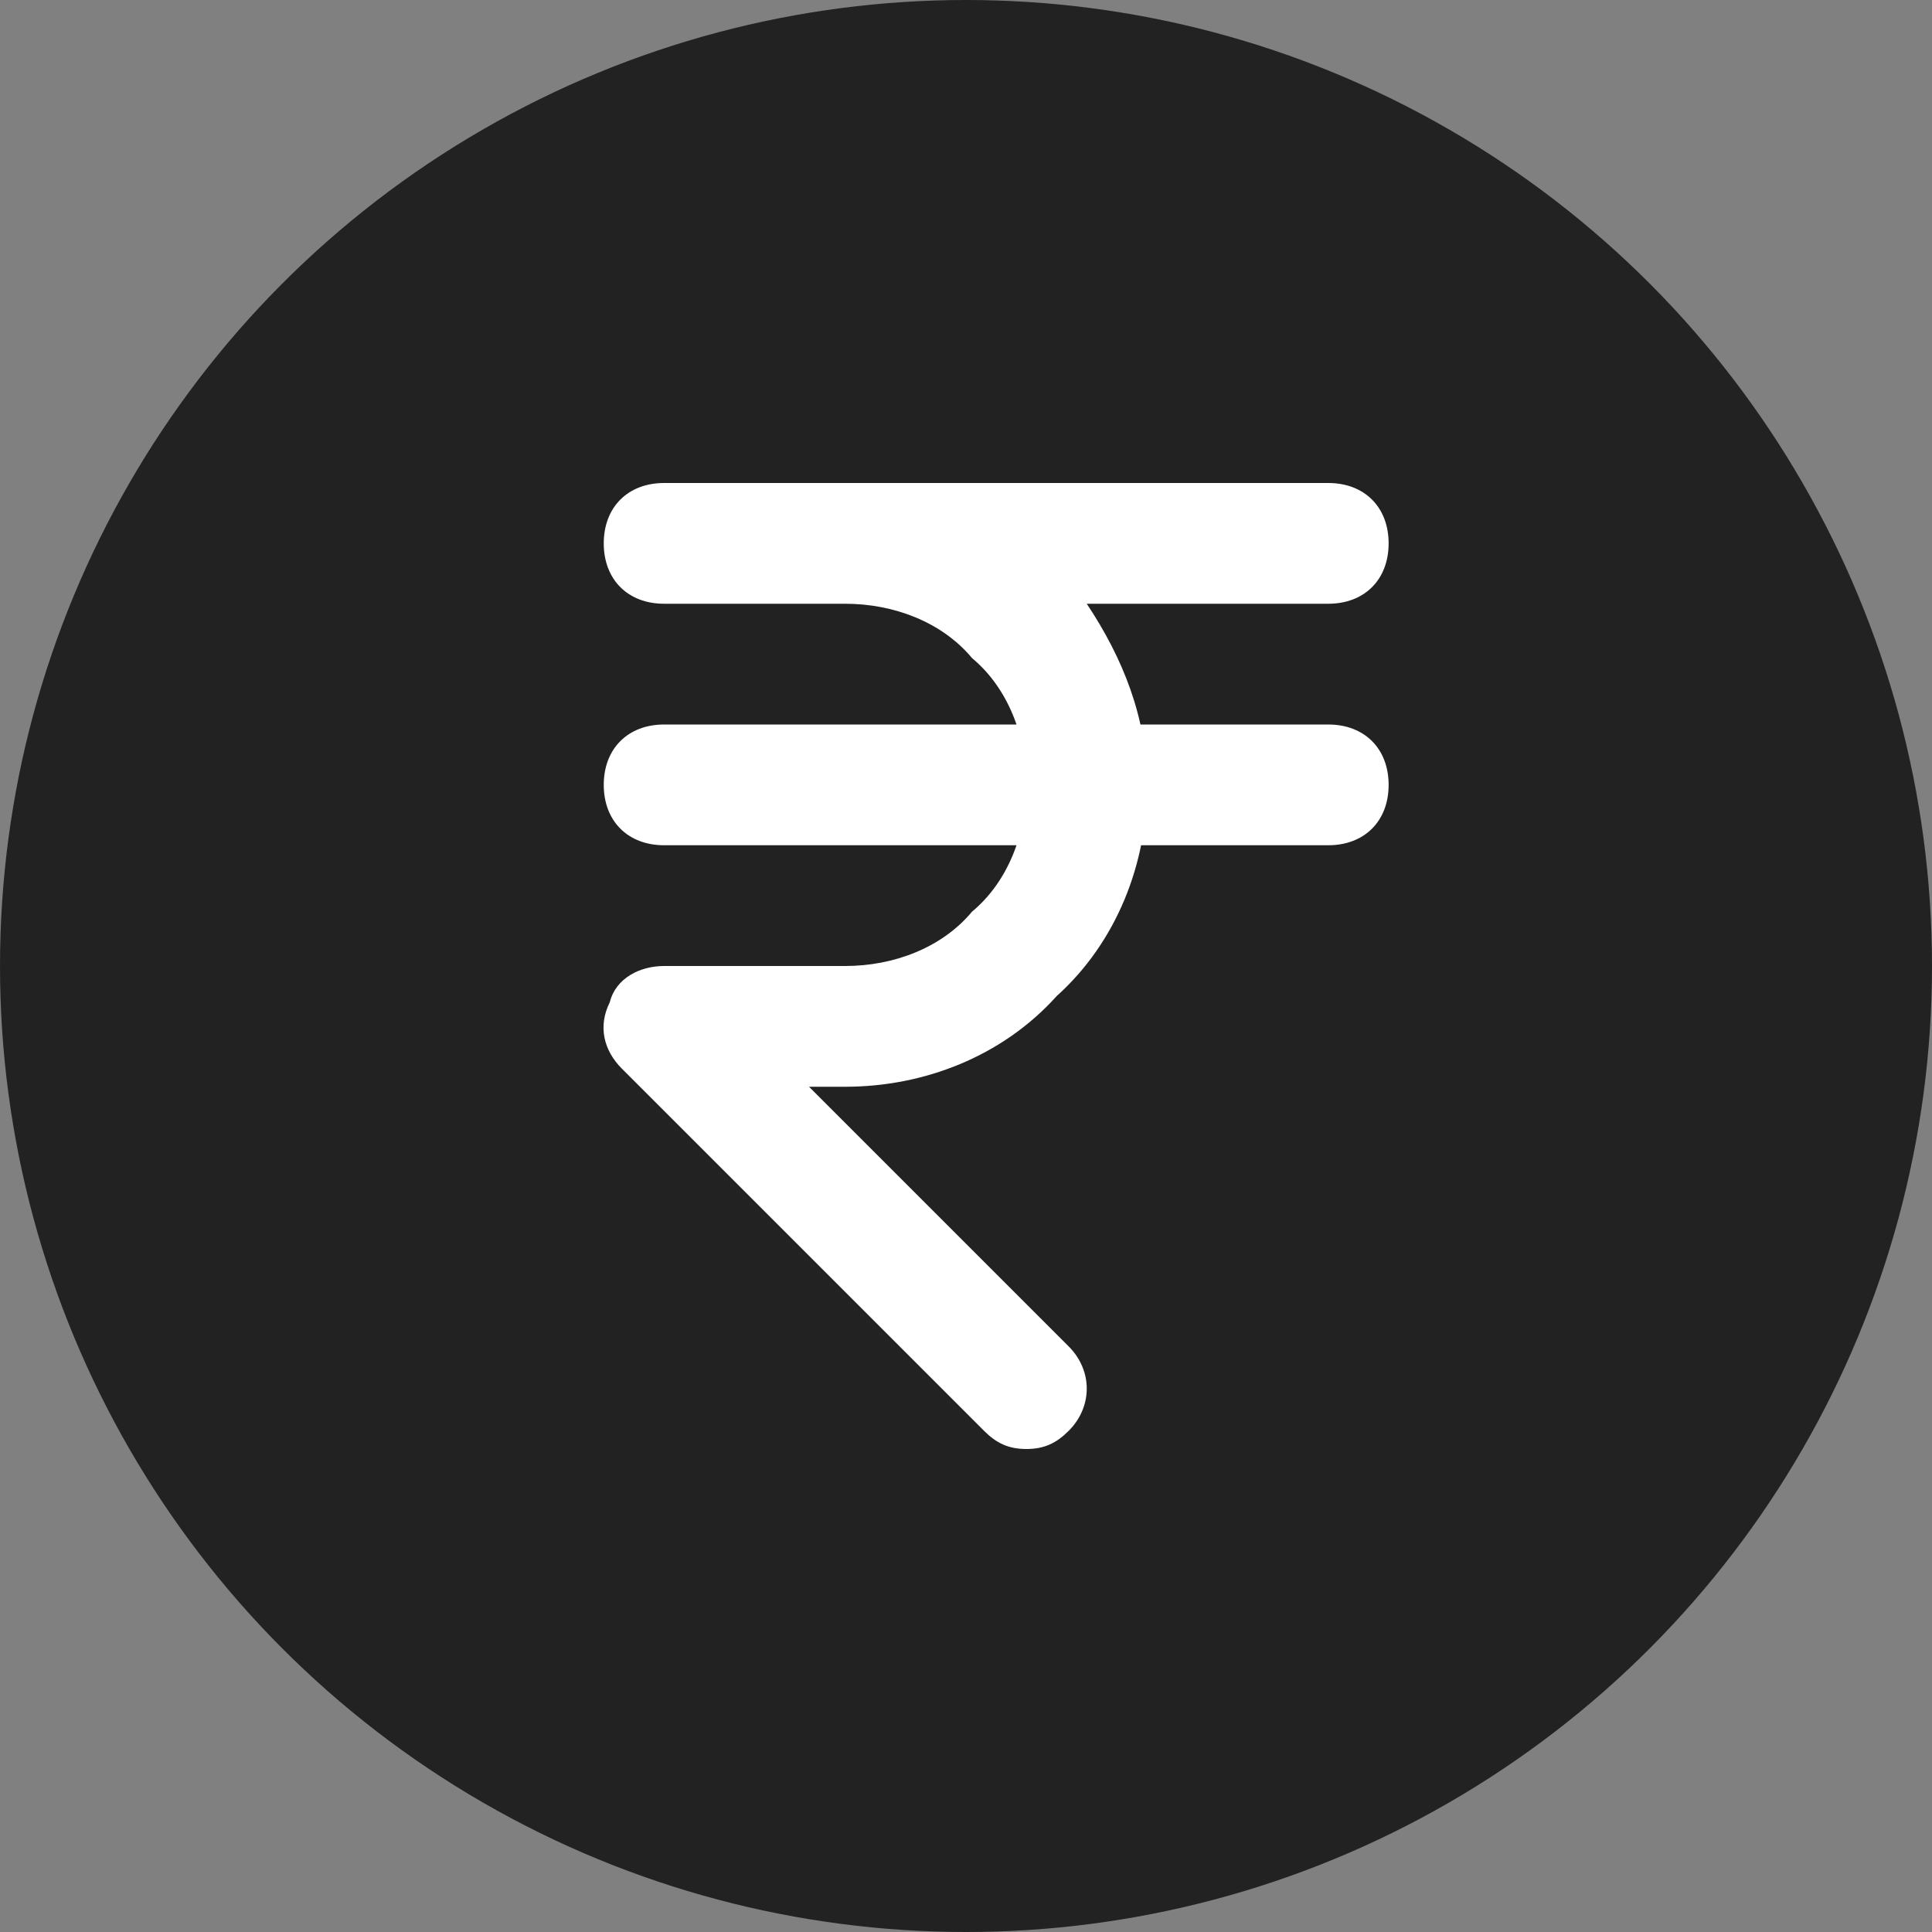
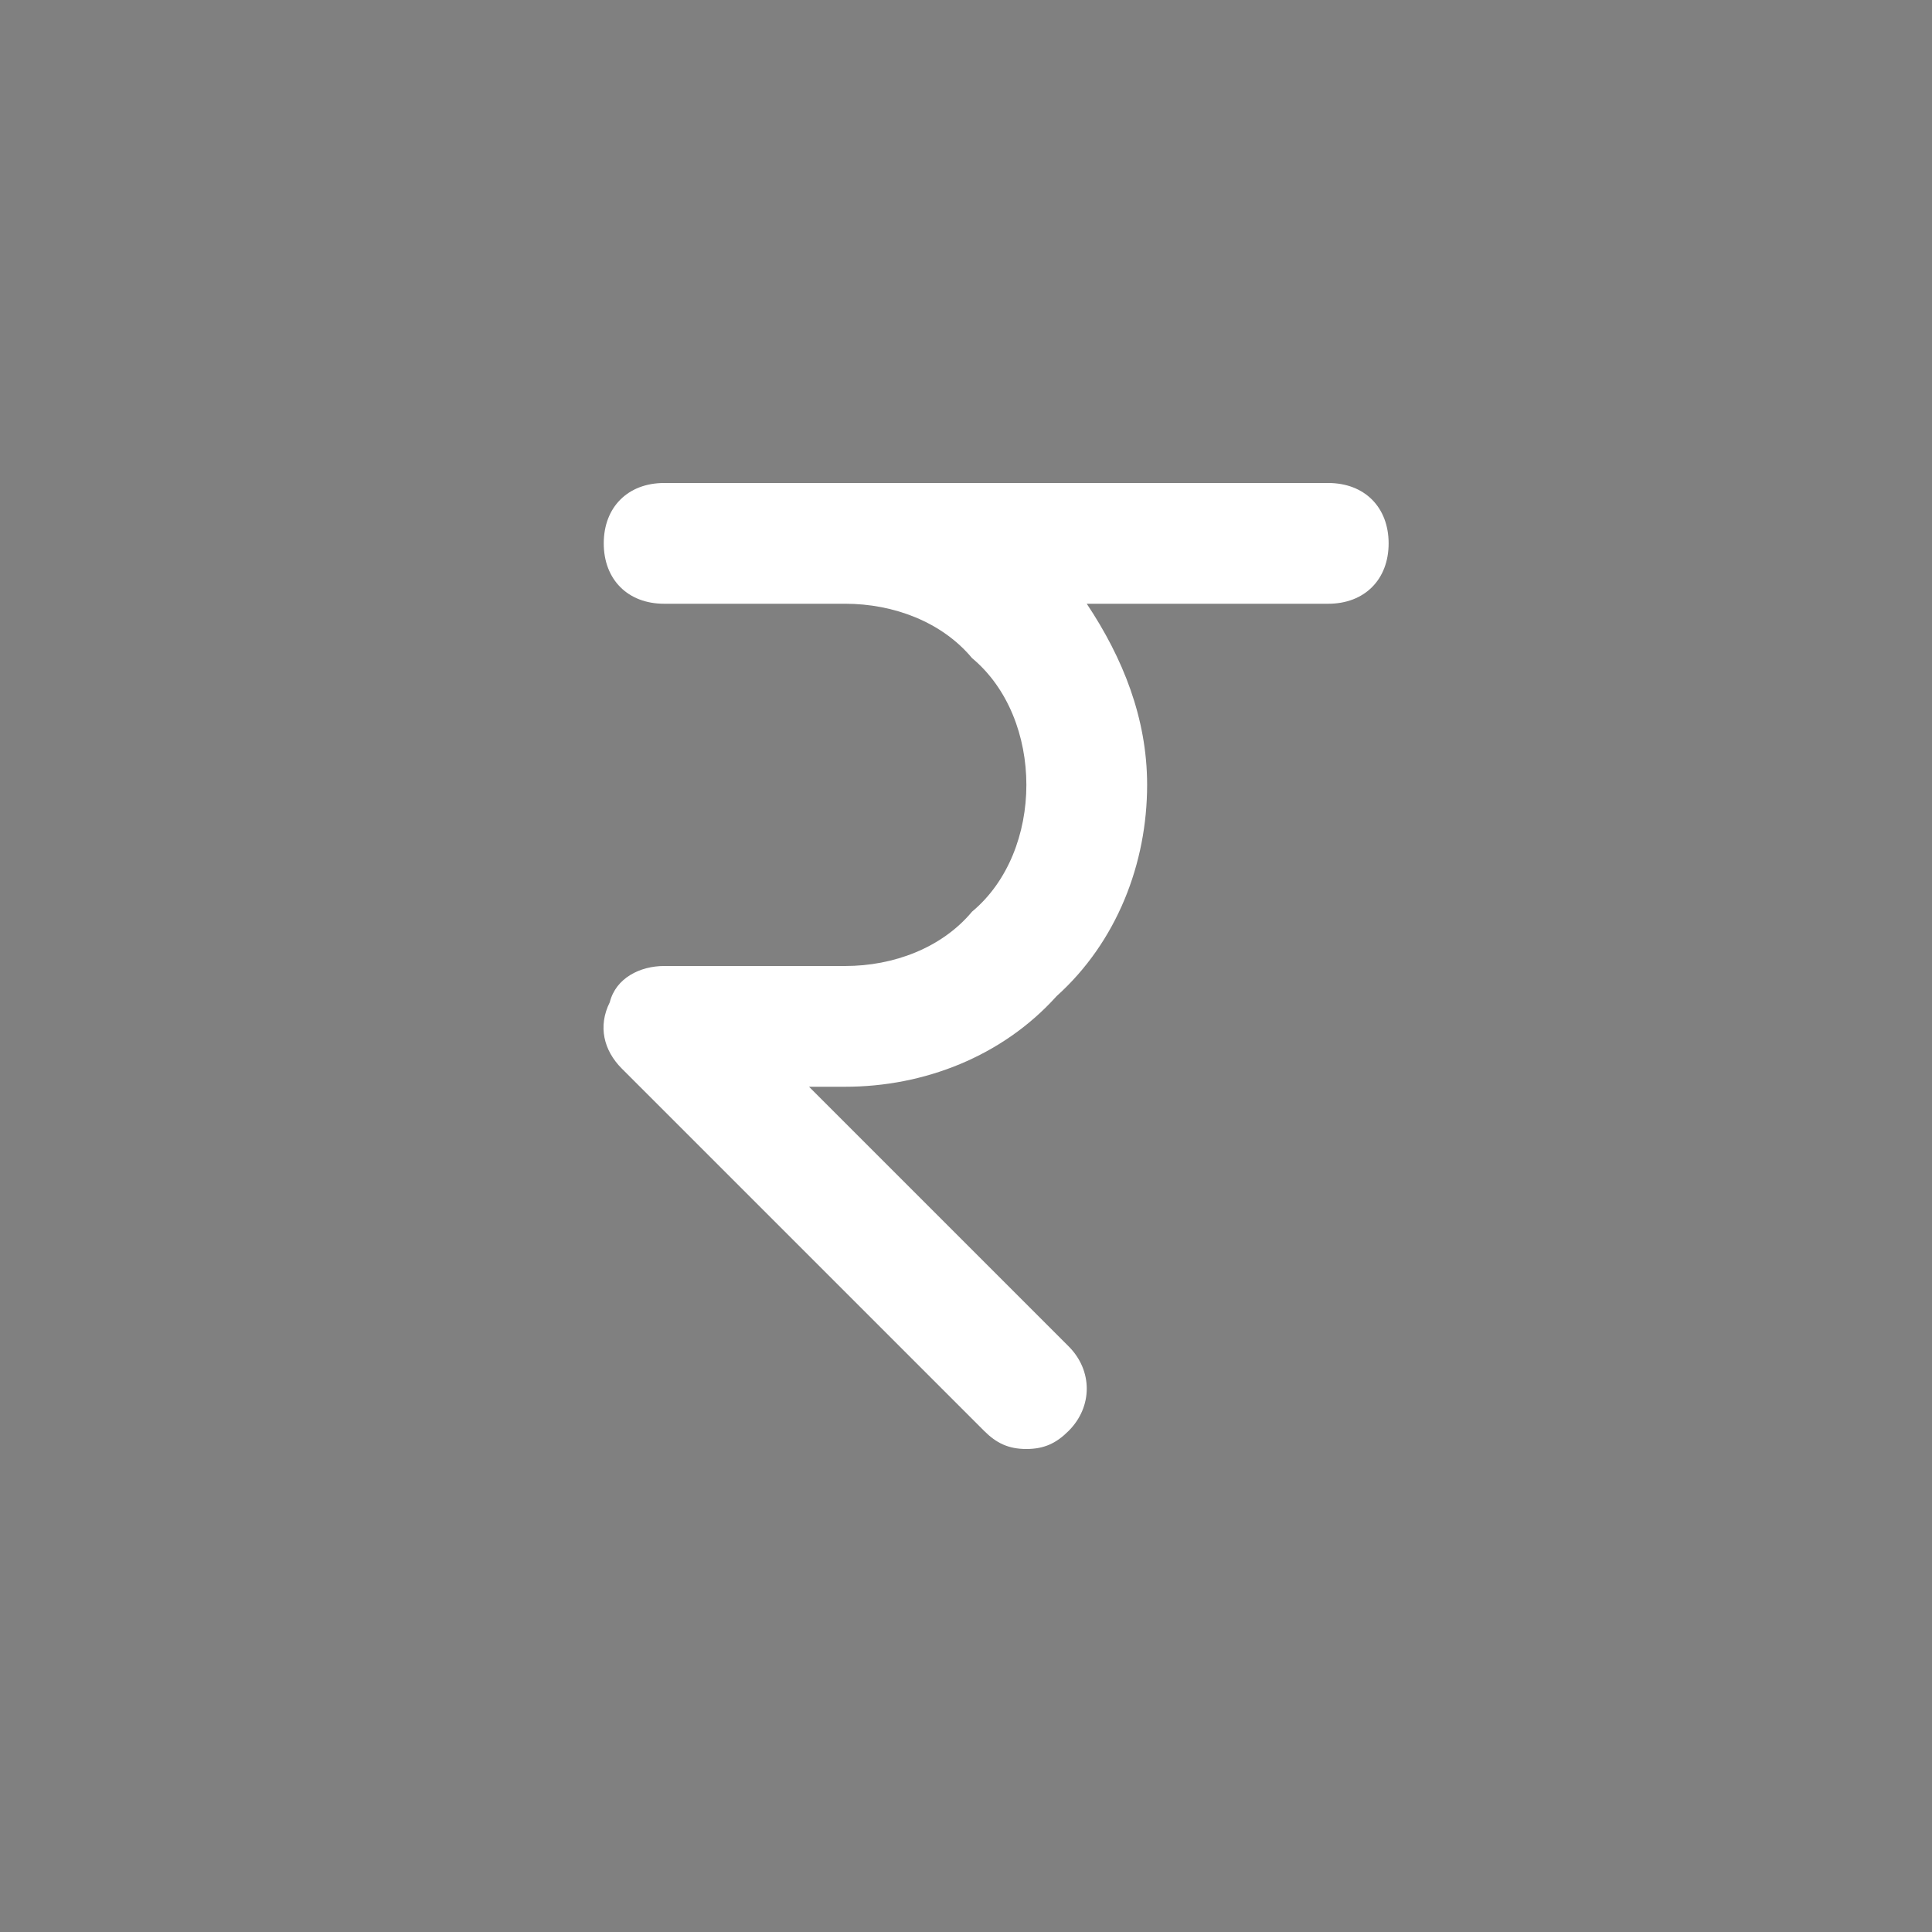
<svg xmlns="http://www.w3.org/2000/svg" width="16" height="16" viewBox="0 0 16 16" fill="none">
  <rect x="0" y="0" width="16" height="16" fill="#808080" stroke="none" />
-   <circle cx="8" cy="8" r="8" fill="#222222" />
  <path d="M8.5 12C8.35 12 8.25 11.95 8.15 11.85L5.15 8.85C5 8.7 4.95 8.5 5.05 8.3C5.1 8.1 5.3 8 5.5 8H7C7.4 8 7.8 7.85 8.05 7.55C8.35 7.3 8.5 6.9 8.5 6.5C8.5 6.1 8.35 5.7 8.05 5.45C7.8 5.15 7.4 5 7 5H5.5C5.2 5 5 4.8 5 4.5C5 4.2 5.2 4 5.5 4H11C11.3 4 11.5 4.2 11.5 4.5C11.5 4.8 11.3 5 11 5H9C9.3 5.45 9.5 5.95 9.5 6.5C9.5 7.15 9.25 7.8 8.75 8.25C8.3 8.75 7.65 9 7 9H6.7L8.85 11.15C9.05 11.35 9.05 11.65 8.85 11.85C8.75 11.95 8.65 12 8.5 12Z" fill="white" />
-   <path d="M11 7H5.5C5.2 7 5 6.8 5 6.5C5 6.2 5.2 6 5.5 6H11C11.3 6 11.5 6.2 11.5 6.5C11.5 6.8 11.3 7 11 7Z" fill="white" />
</svg>